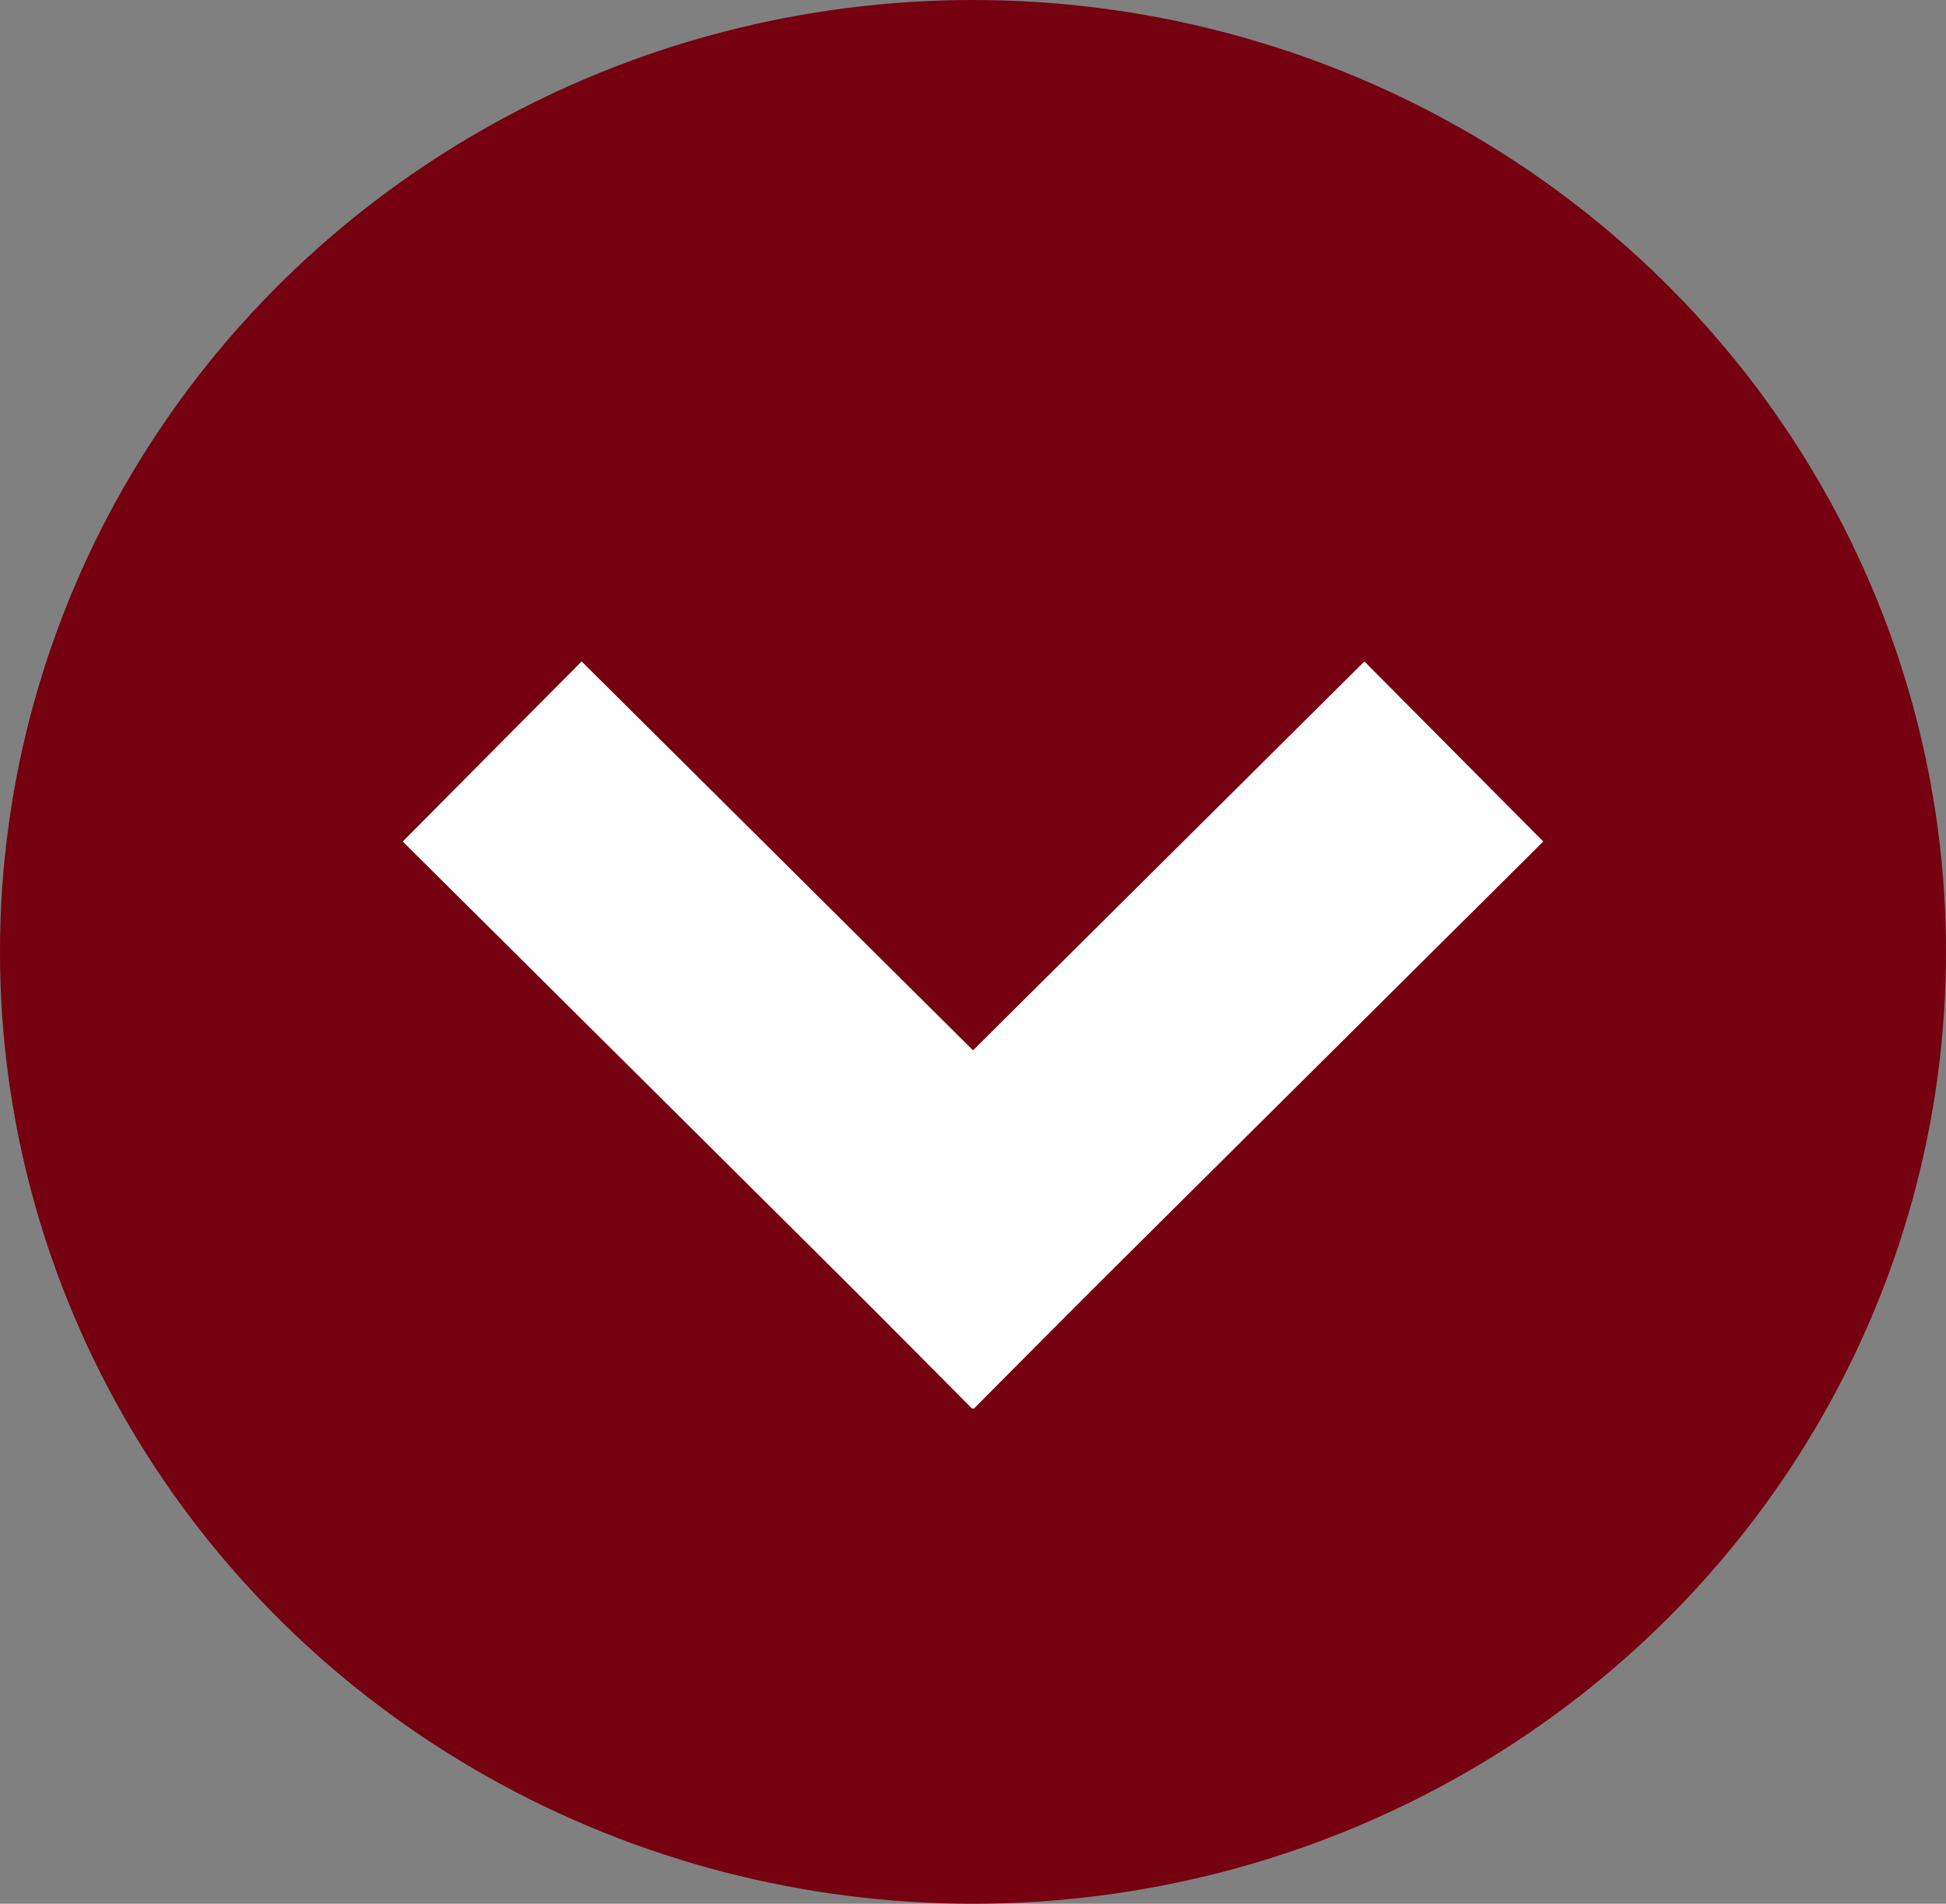
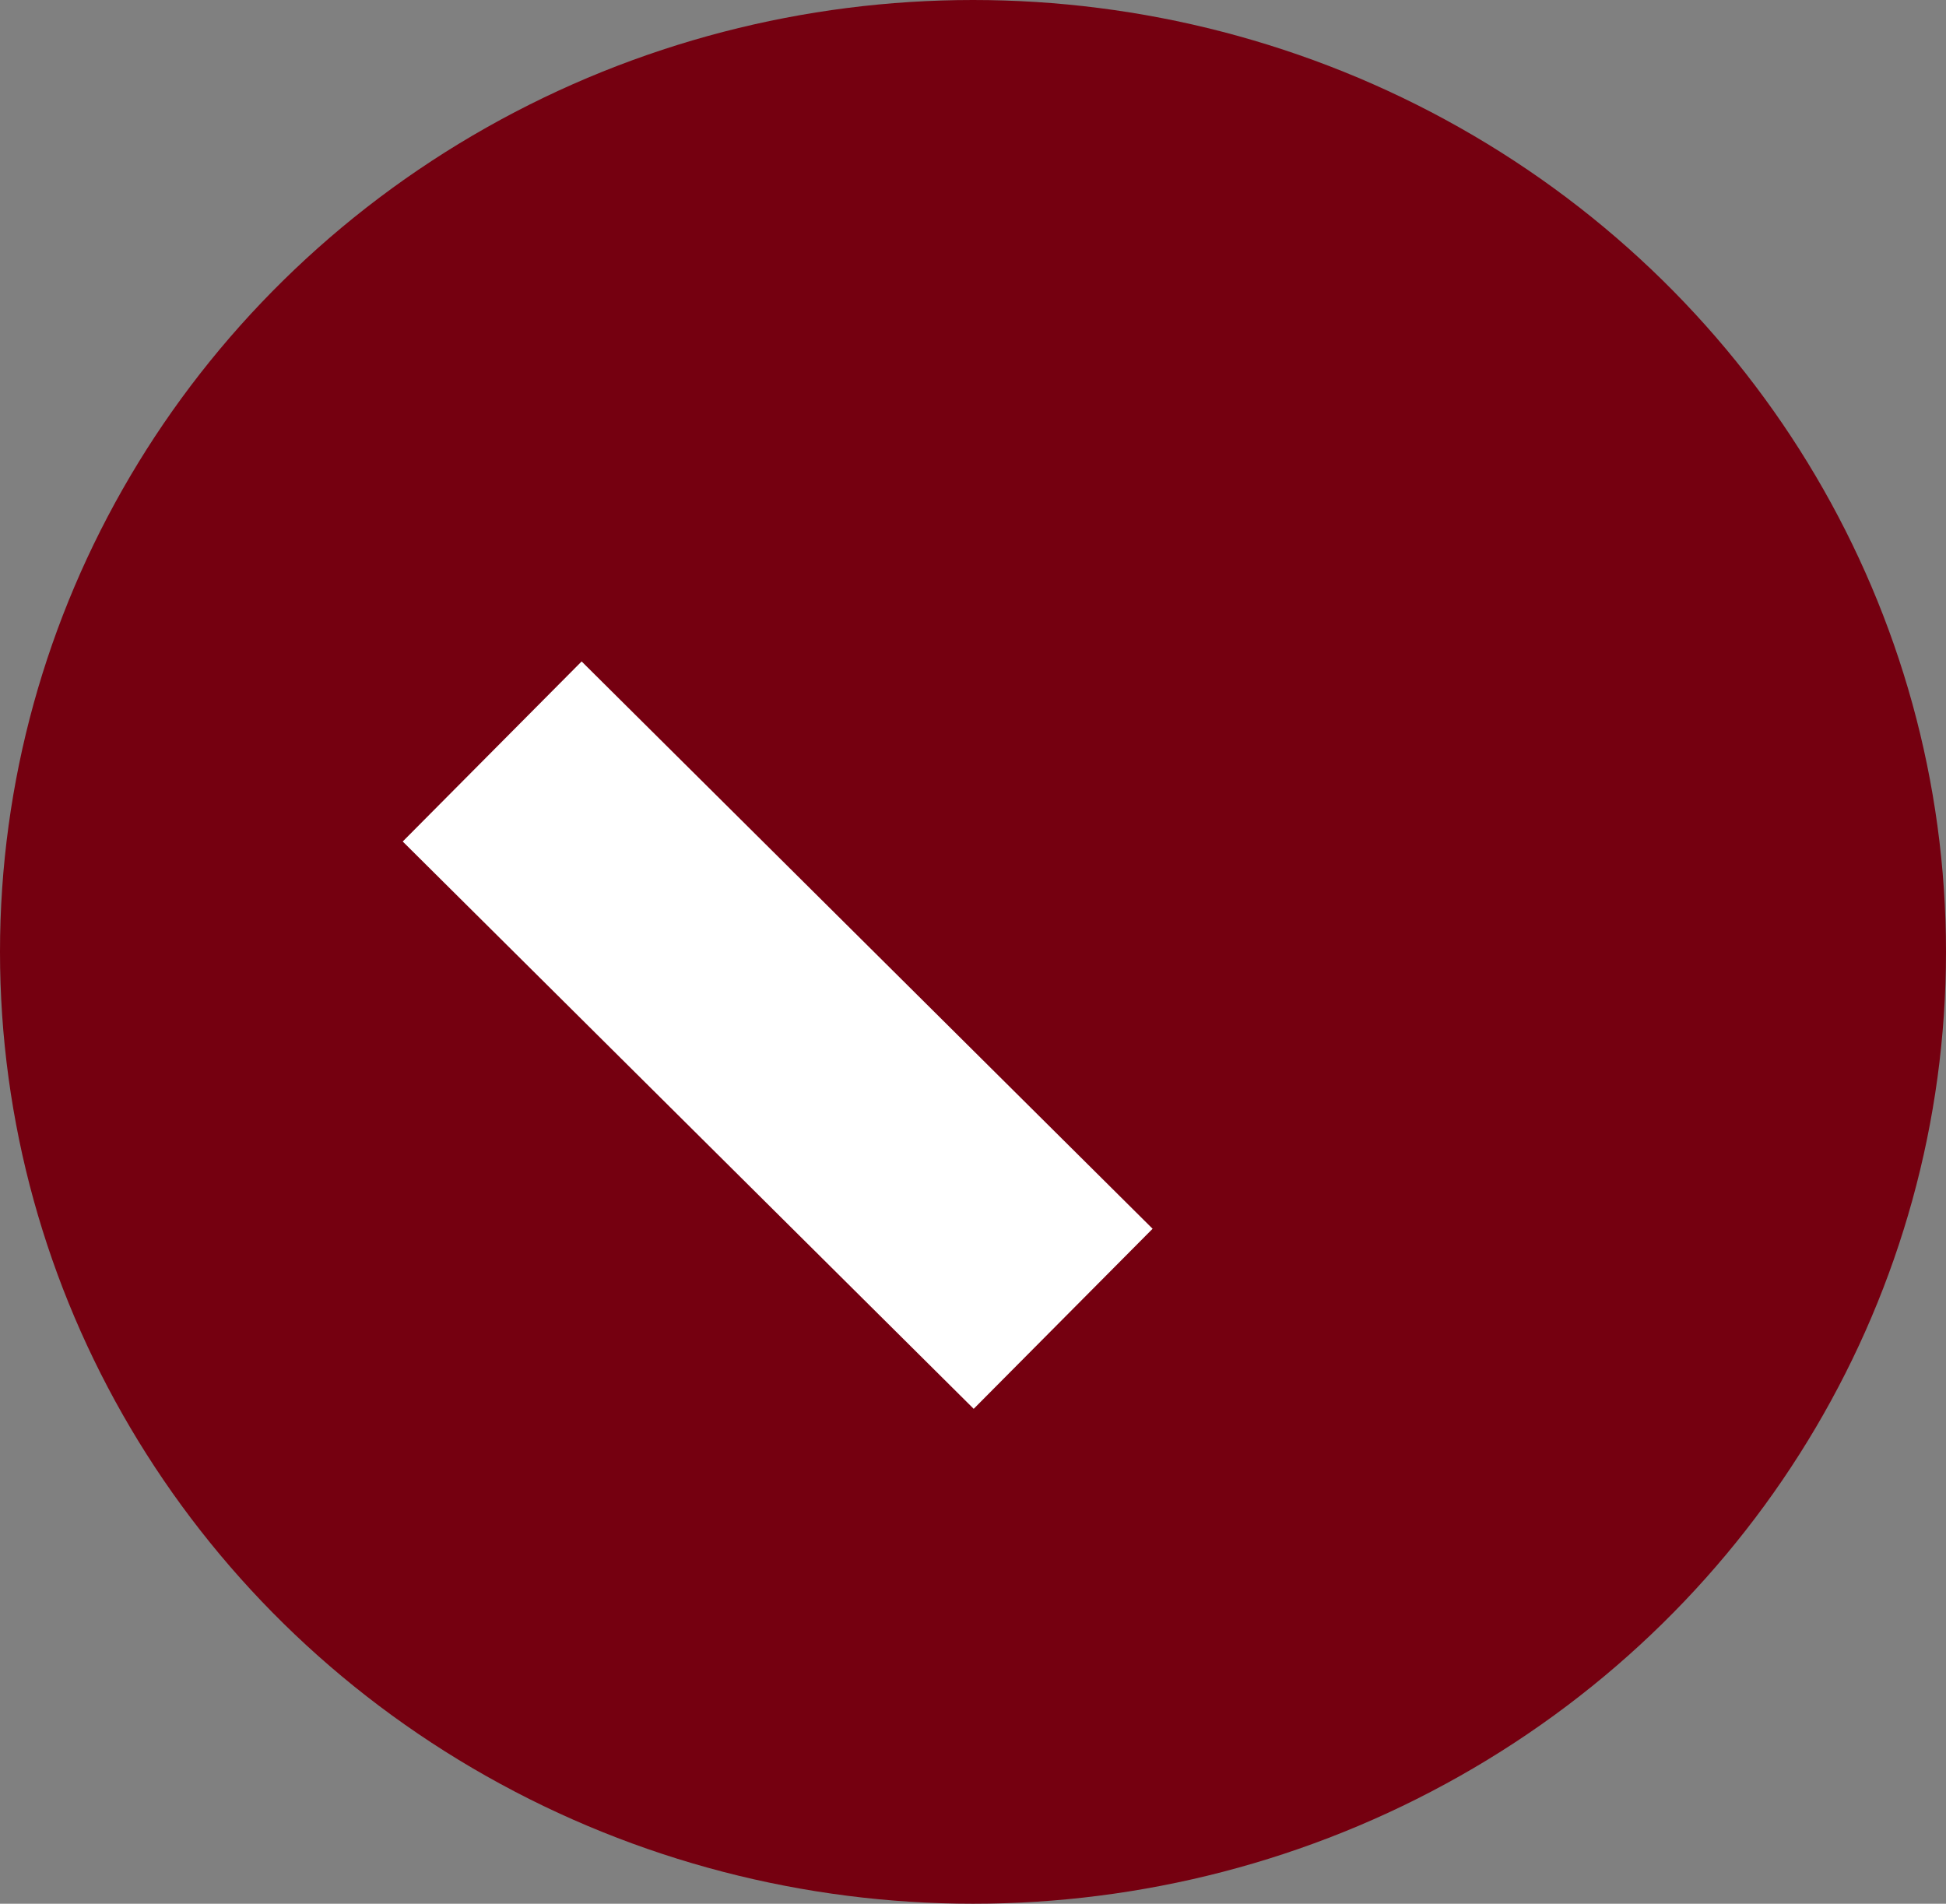
<svg xmlns="http://www.w3.org/2000/svg" width="23" height="22.5" viewBox="0 0 23 22.5">
  <rect x="0" y="0" width="23" height="22.5" fill="#808080" stroke="none" />
  <defs>
    <style>
      .cls-1 {
        fill: #750010;
      }

      .cls-2 {
        fill: none;
        stroke: #fff;
        stroke-linecap: square;
        stroke-width: 3px;
      }
    </style>
  </defs>
  <g id="Group_3938" data-name="Group 3938" transform="translate(-126.973 25)">
    <ellipse id="Ellipse_32" data-name="Ellipse 32" class="cls-1" cx="11.5" cy="11.25" rx="11.5" ry="11.25" transform="translate(149.973 -2.5) rotate(180)" />
    <line id="Line_68" data-name="Line 68" class="cls-2" y1="0.021" x2="6.513" transform="translate(133.869 -15.076) rotate(45)" />
-     <line id="Line_133" data-name="Line 133" class="cls-2" x2="6.513" y2="0.021" transform="translate(143.092 -15.061) rotate(135)" />
  </g>
</svg>